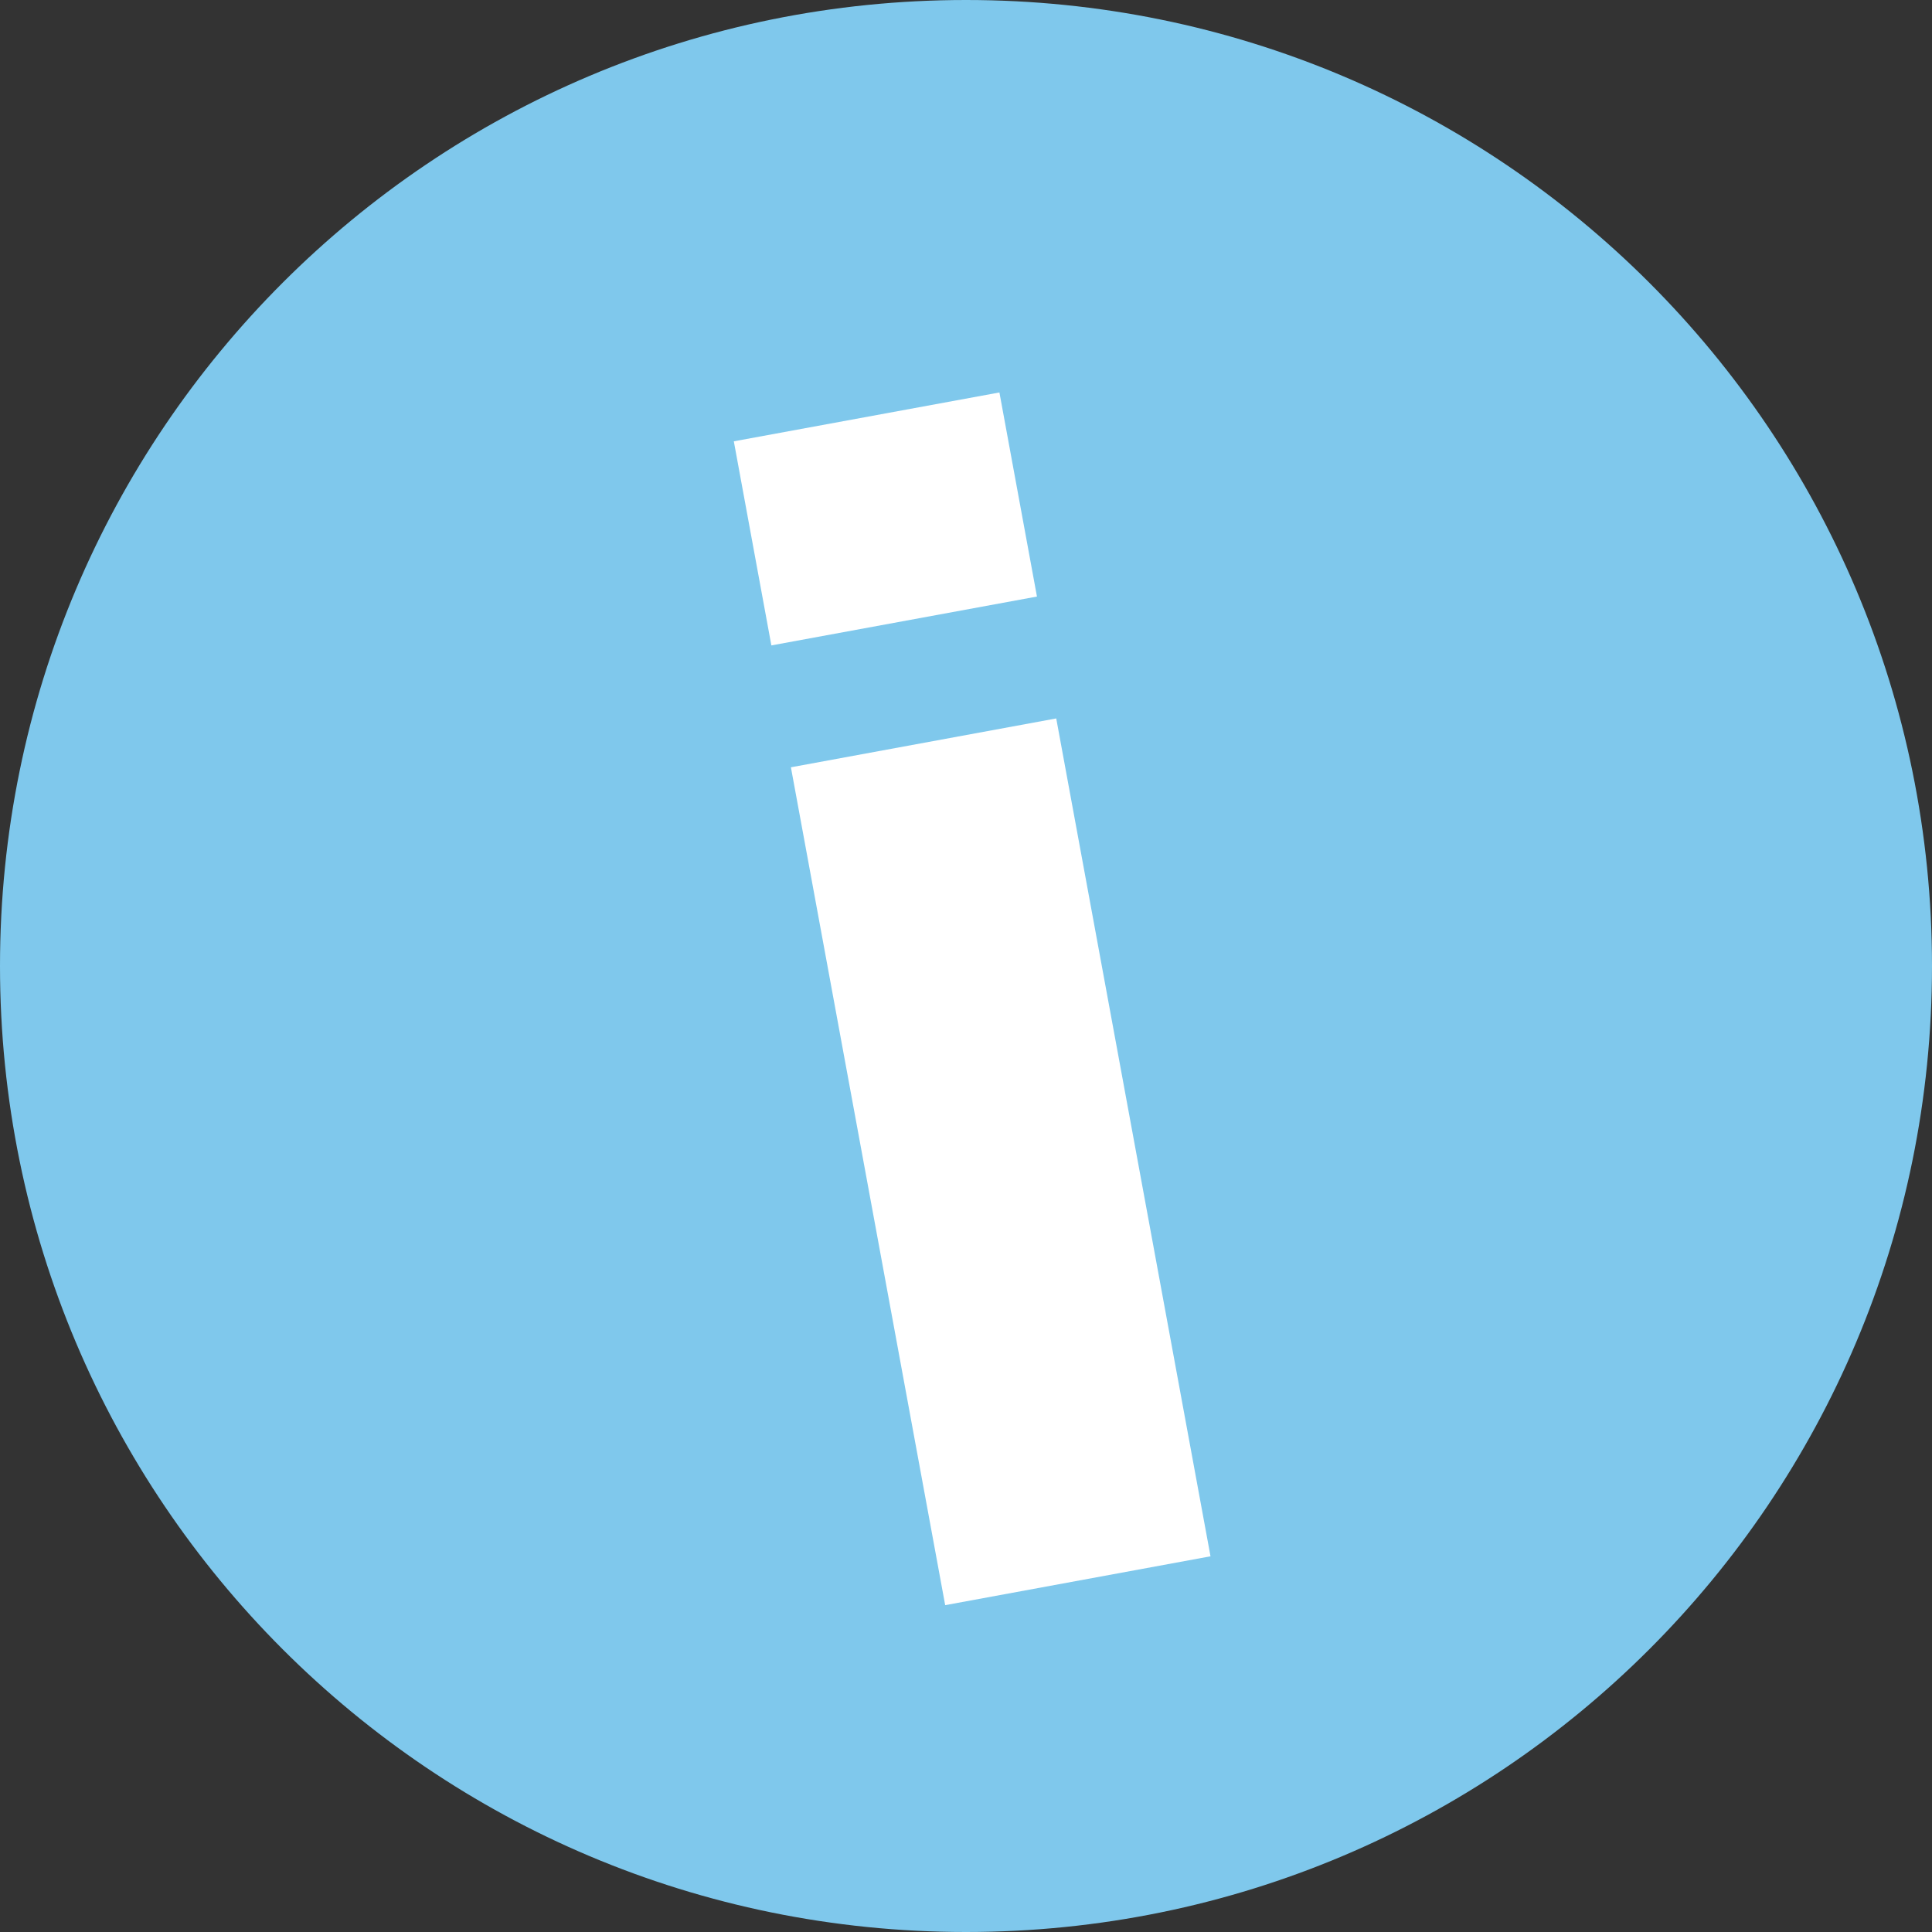
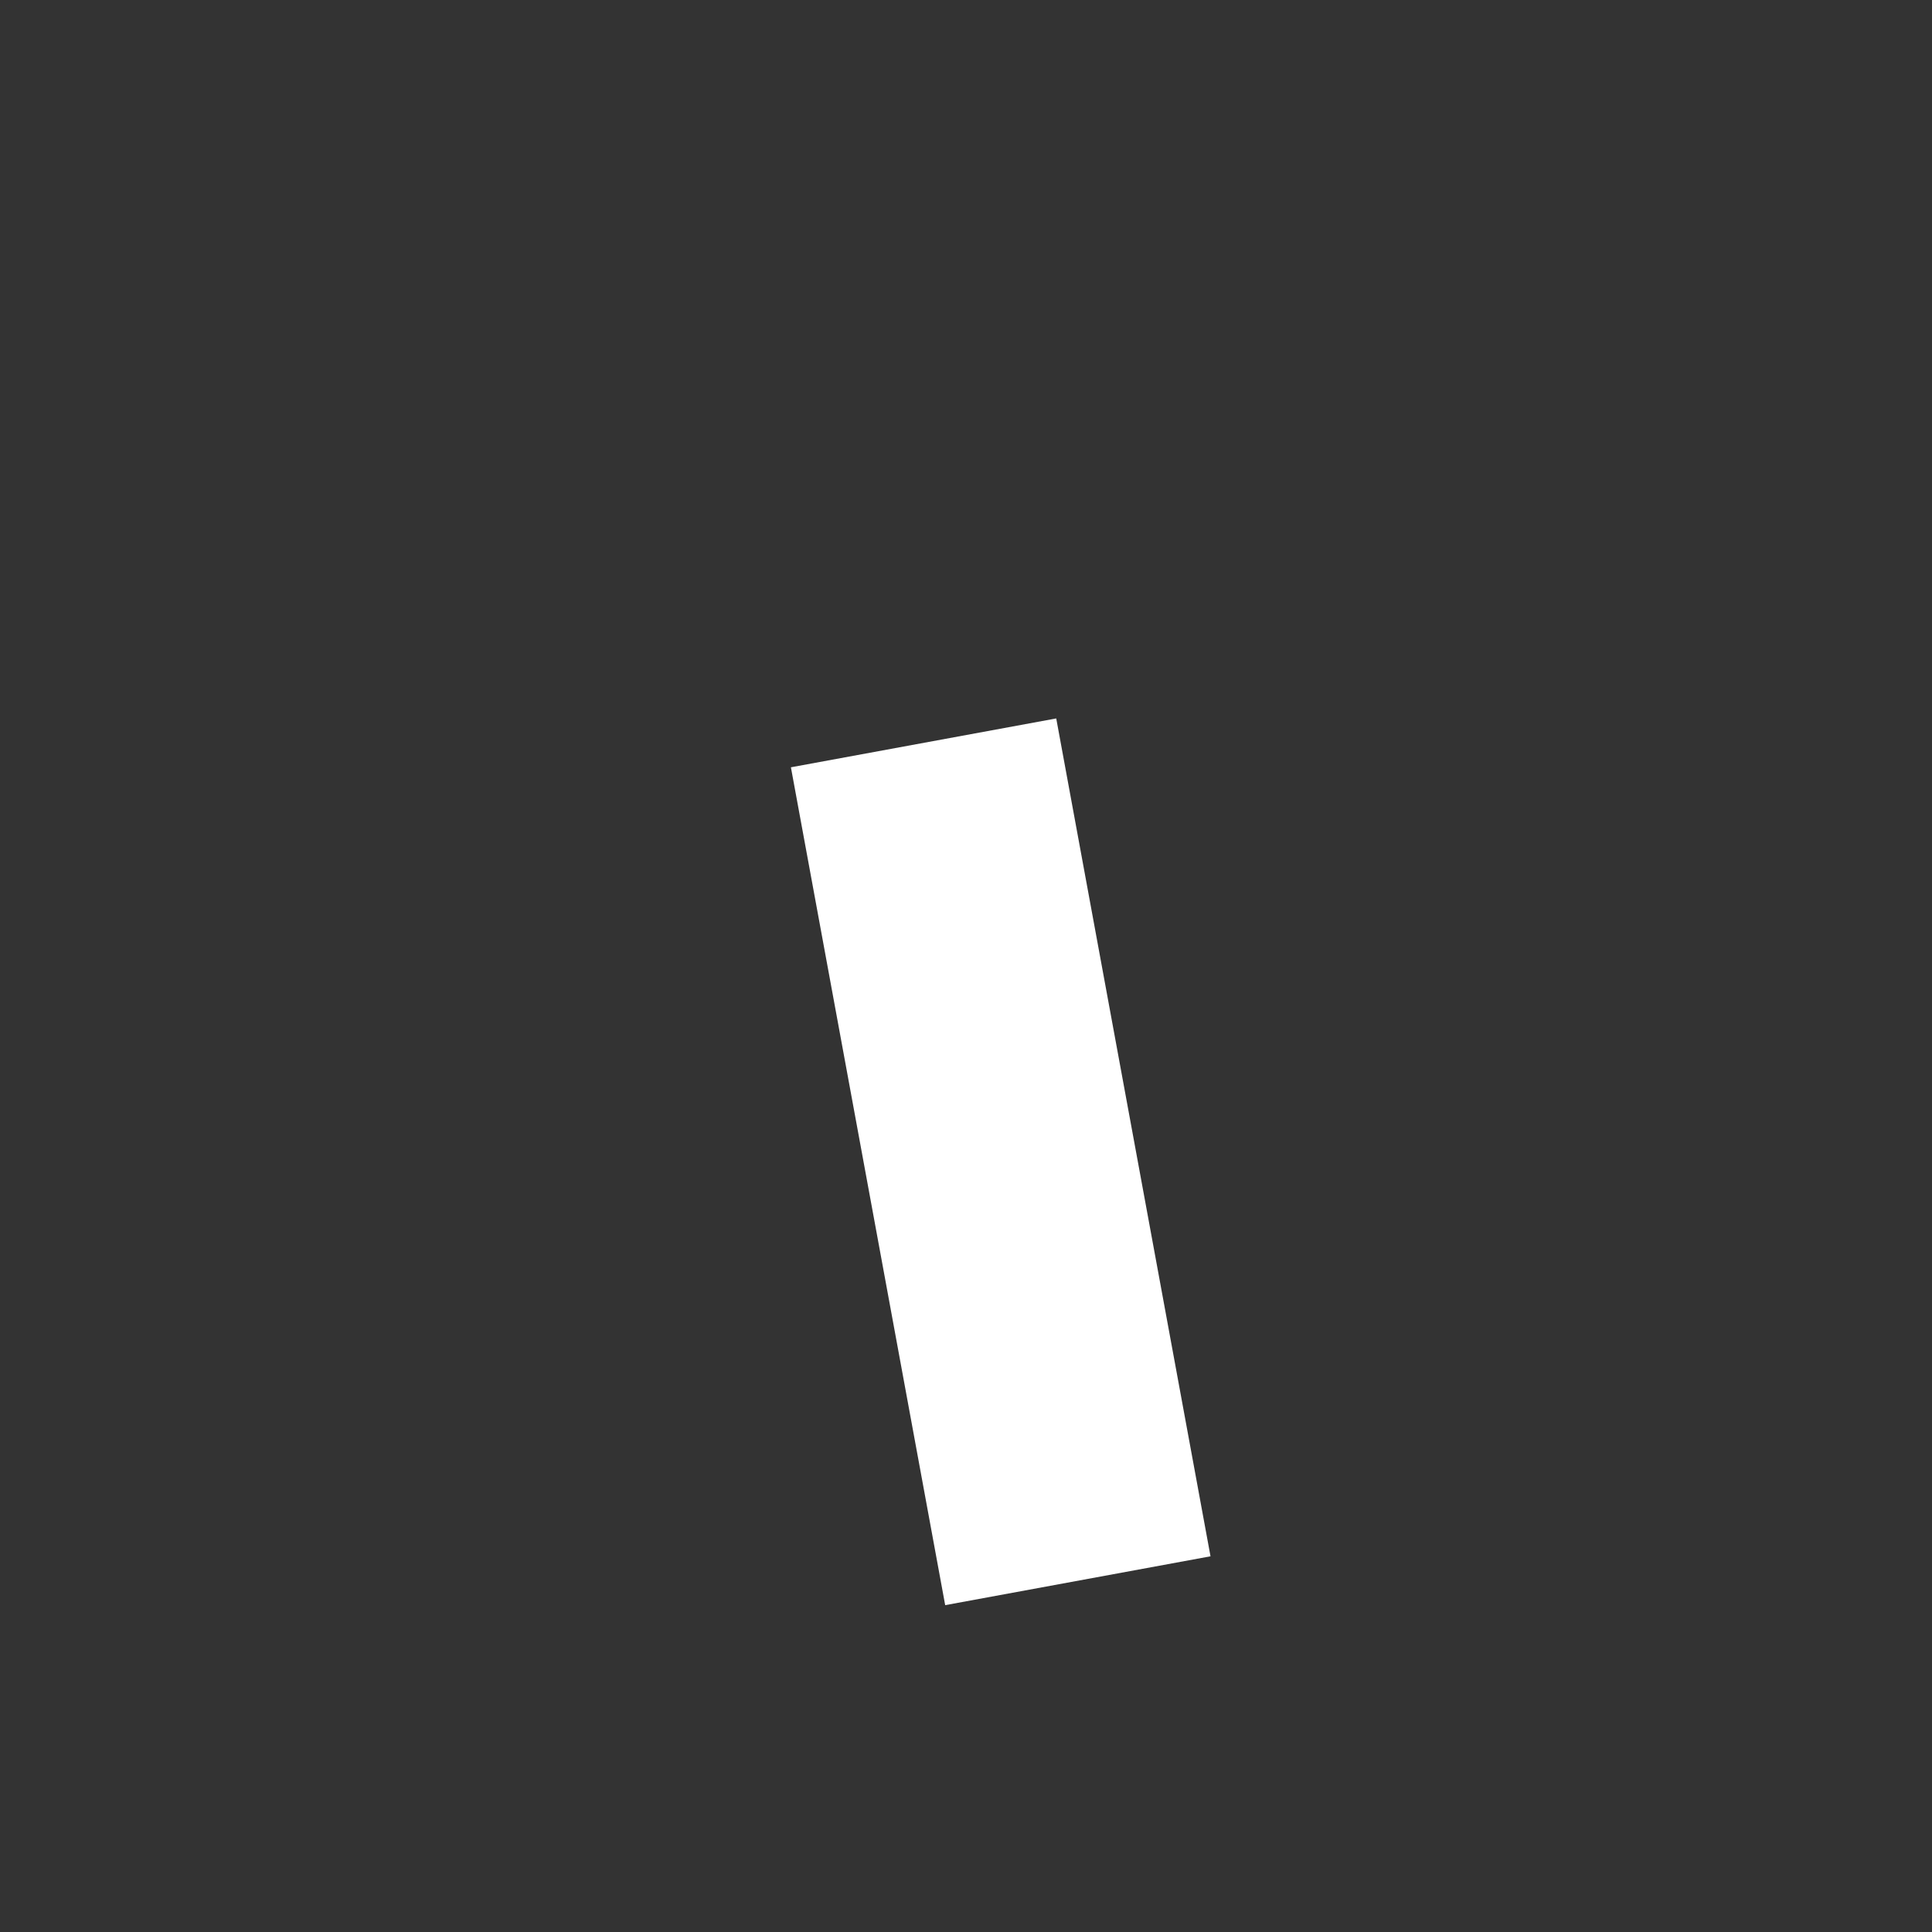
<svg xmlns="http://www.w3.org/2000/svg" version="1.1" id="Calque_1" x="0px" y="0px" viewBox="0 0 68 68" style="enable-background:new 0 0 68 68;" xml:space="preserve">
  <rect x="0" y="0" width="68" height="68" fill="#333333" stroke="none" />
  <style type="text/css">
	.st0{fill:#7FC8EC;}
	.st1{fill:#FFFFFF;}
</style>
  <g>
-     <path class="st0" d="M34,68L34,68c18.8,0,34-15.2,34-34l0,0C68,15.2,52.8,0,34,0l0,0C15.2,0,0,15.2,0,34l0,0C0,52.8,15.2,68,34,68z   " />
    <g>
-       <rect x="26.4" y="14.6" transform="matrix(0.984 -0.181 0.181 0.984 -2.792 5.945)" class="st1" width="9.5" height="7.3" />
      <rect x="30.5" y="25.9" transform="matrix(0.983 -0.181 0.181 0.983 -6.832 7.067)" class="st1" width="9.5" height="30" />
    </g>
  </g>
</svg>